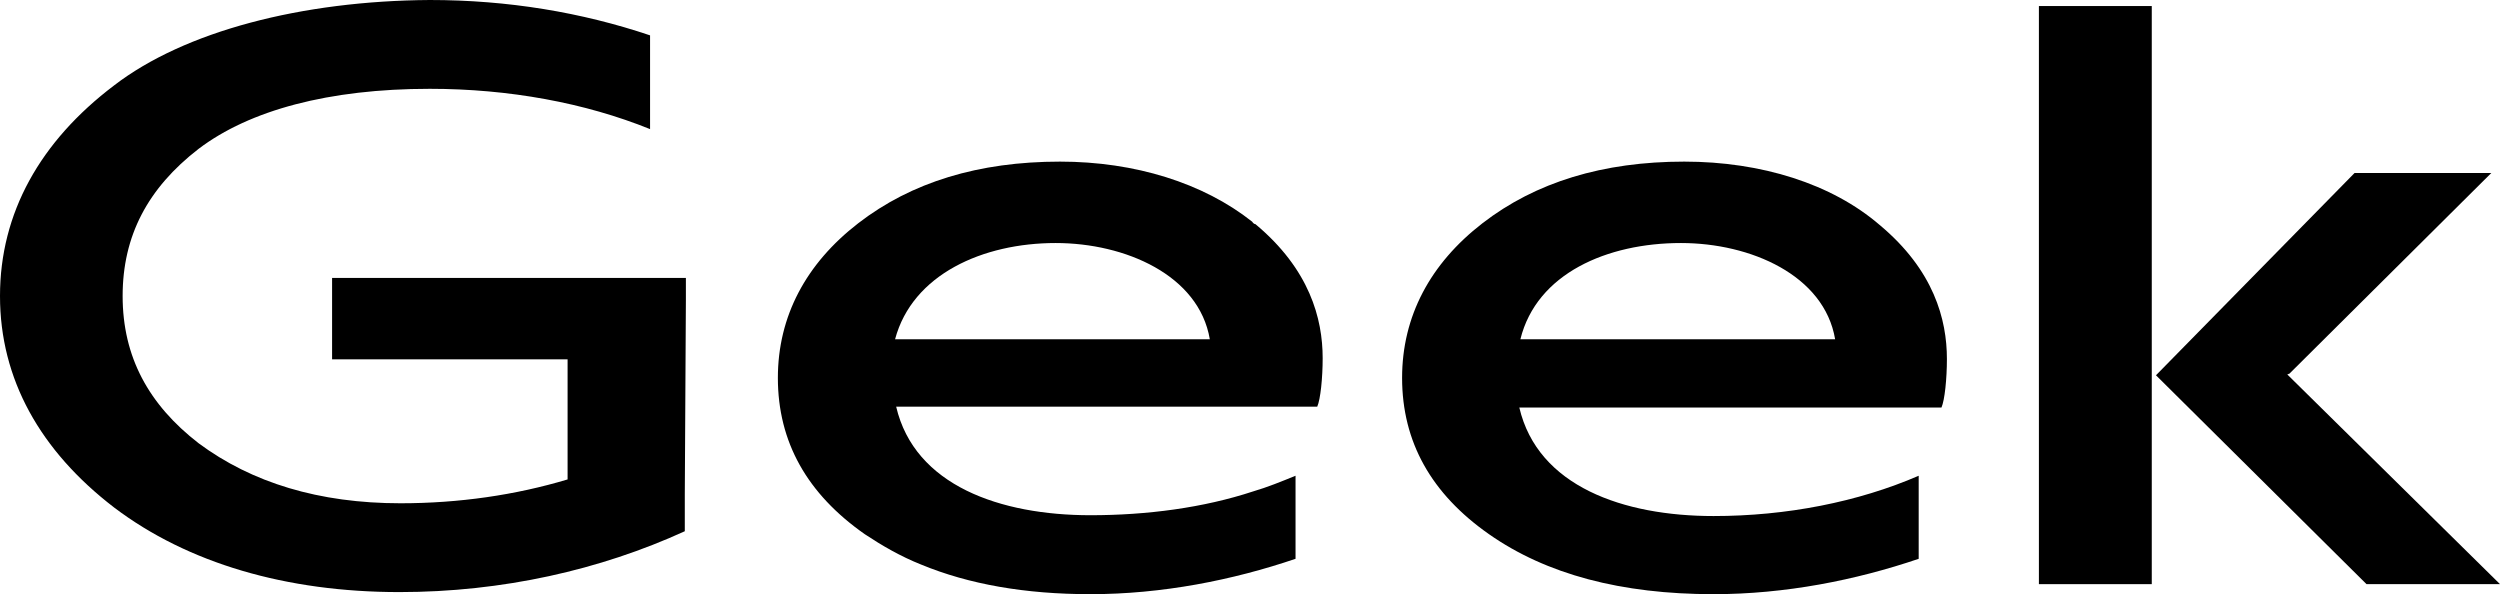
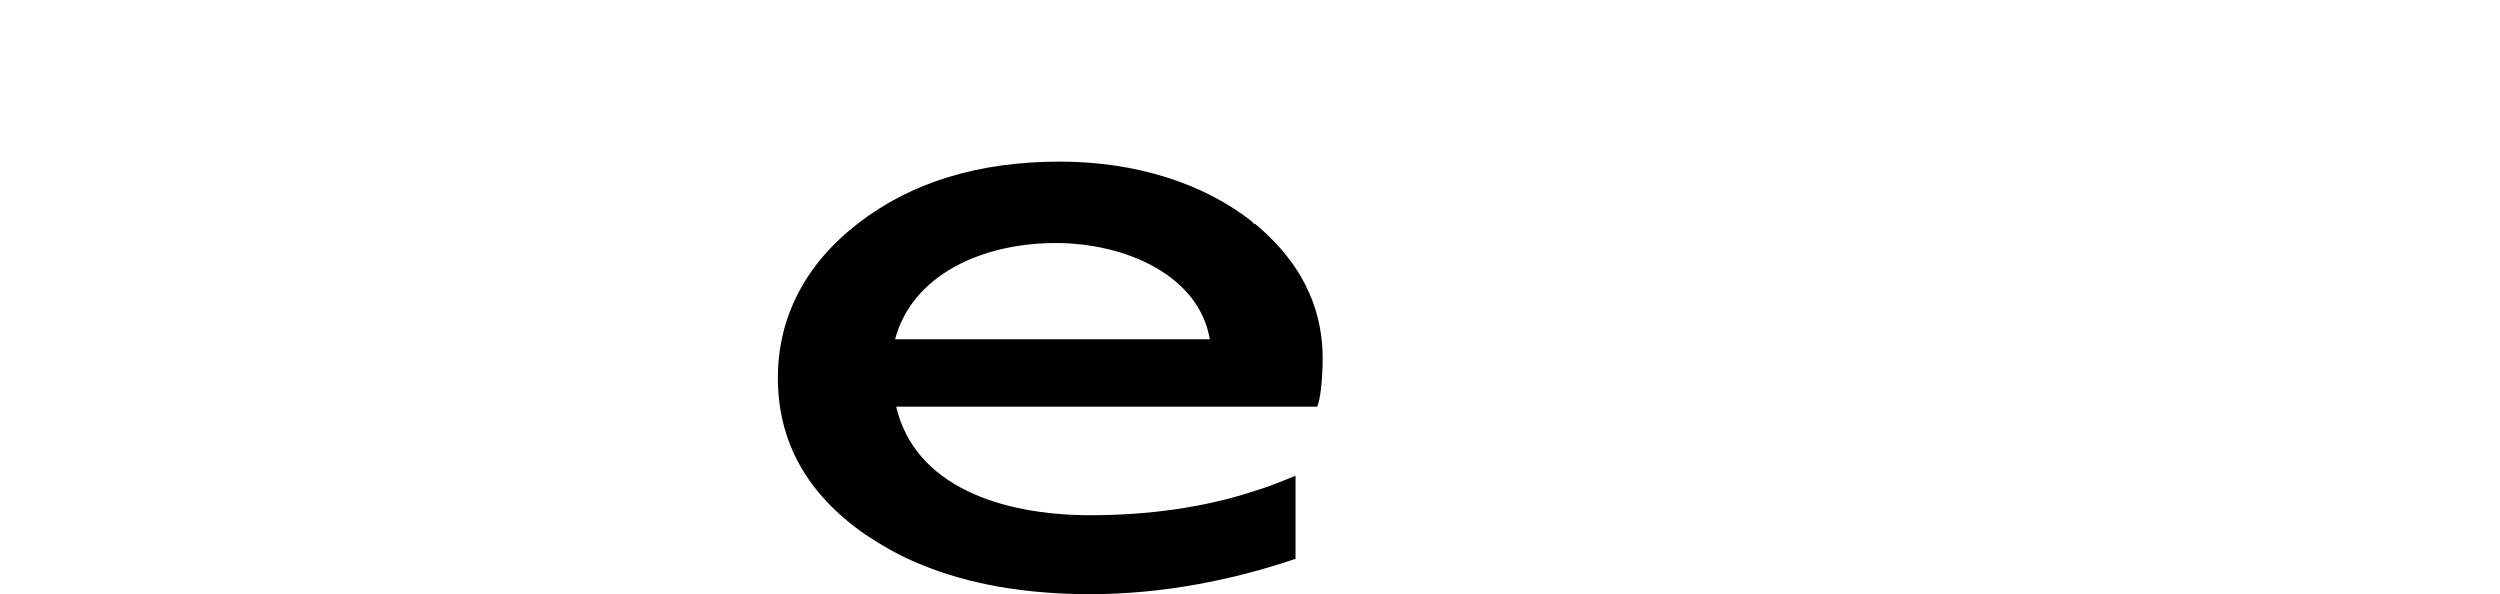
<svg xmlns="http://www.w3.org/2000/svg" width="223" height="53" viewBox="0 0 223 53" fill="none">
-   <path d="M150.237 14.416C142.976 14.416 136.974 16.25 132.231 19.917C127.584 23.512 125.067 28.206 125.067 33.708C125.067 39.429 127.681 44.051 132.812 47.645C137.942 51.239 144.622 53 152.85 53C159.24 53 165.532 51.753 171.147 49.846V42.437C165.726 44.784 159.336 46.031 152.85 46.031C144.816 46.031 137.168 43.391 135.522 36.349H173.18C173.47 35.688 173.664 33.781 173.664 32.021C173.664 28.5 172.502 24.099 167.662 20.064C163.402 16.396 157.11 14.416 150.237 14.416ZM149.946 21.678C156.142 21.678 162.725 24.539 163.693 30.26H135.619C137.071 24.392 143.363 21.678 149.946 21.678Z" fill="black" />
-   <path d="M204.22 33.328L222.226 15.43H210.028L192.313 33.474L211.093 52.106H223L204.026 33.401L204.22 33.328Z" fill="black" />
-   <path d="M191.938 0.539H181.87V52.106H191.938V0.539Z" fill="black" />
-   <path d="M61.181 26.774V24.793H29.622V32.055H50.629V42.765C45.983 44.159 40.949 44.892 35.721 44.892C28.461 44.892 22.459 43.058 17.715 39.537C13.262 36.09 10.939 31.835 10.939 26.407C10.939 21.052 13.165 16.798 17.715 13.277C22.265 9.829 29.332 7.922 38.335 7.922C45.402 7.922 52.178 9.169 57.986 11.517V3.154C51.888 1.1 45.305 0 38.335 0C26.912 0.073 16.457 2.787 10.165 7.629C3.582 12.617 0 18.998 0 26.407C0 33.816 3.582 40.198 10.165 45.259C16.747 50.247 25.557 52.814 35.624 52.814C44.821 52.814 53.533 50.834 61.084 47.386V44.085L61.181 26.774Z" fill="black" />
  <path d="M111.69 19.771C107.334 16.323 101.235 14.416 94.556 14.416C87.295 14.416 81.293 16.25 76.55 19.917C71.903 23.512 69.386 28.206 69.386 33.708C69.386 39.429 72 44.051 77.131 47.645C78.68 48.672 80.325 49.626 82.165 50.359C86.424 52.12 91.458 53 97.266 53C103.655 53 109.948 51.753 115.562 49.846V42.437C114.304 42.95 113.045 43.464 111.787 43.831C107.334 45.298 102.3 45.958 97.266 45.958C89.231 45.958 81.584 43.317 79.938 36.275H117.498C117.789 35.615 117.982 33.708 117.982 31.947C117.982 28.426 116.821 24.025 111.981 19.991C111.884 19.991 111.787 19.917 111.69 19.771ZM107.915 30.26H79.841C81.39 24.465 87.682 21.678 94.168 21.678C100.364 21.678 106.947 24.539 107.915 30.26Z" fill="black" />
</svg>